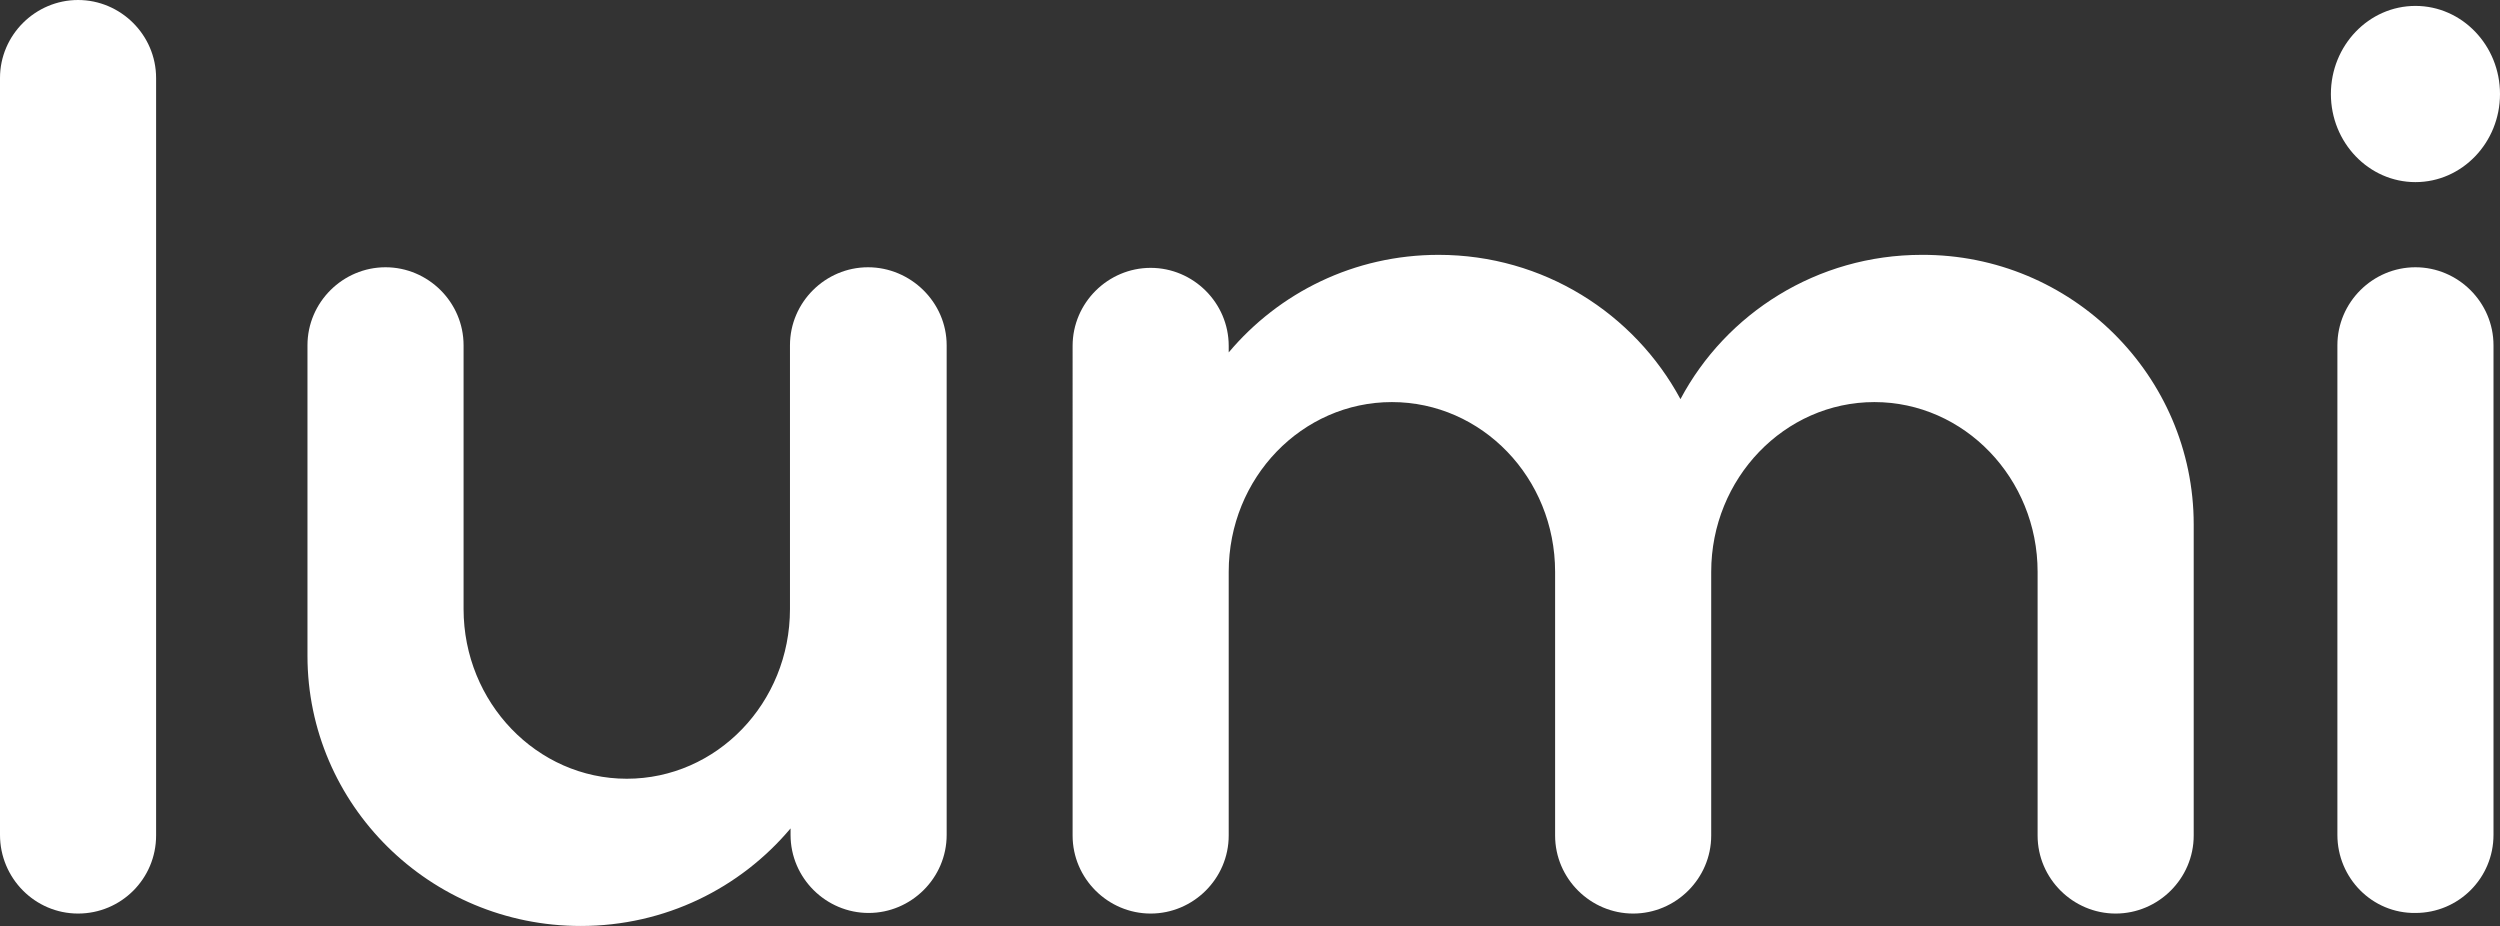
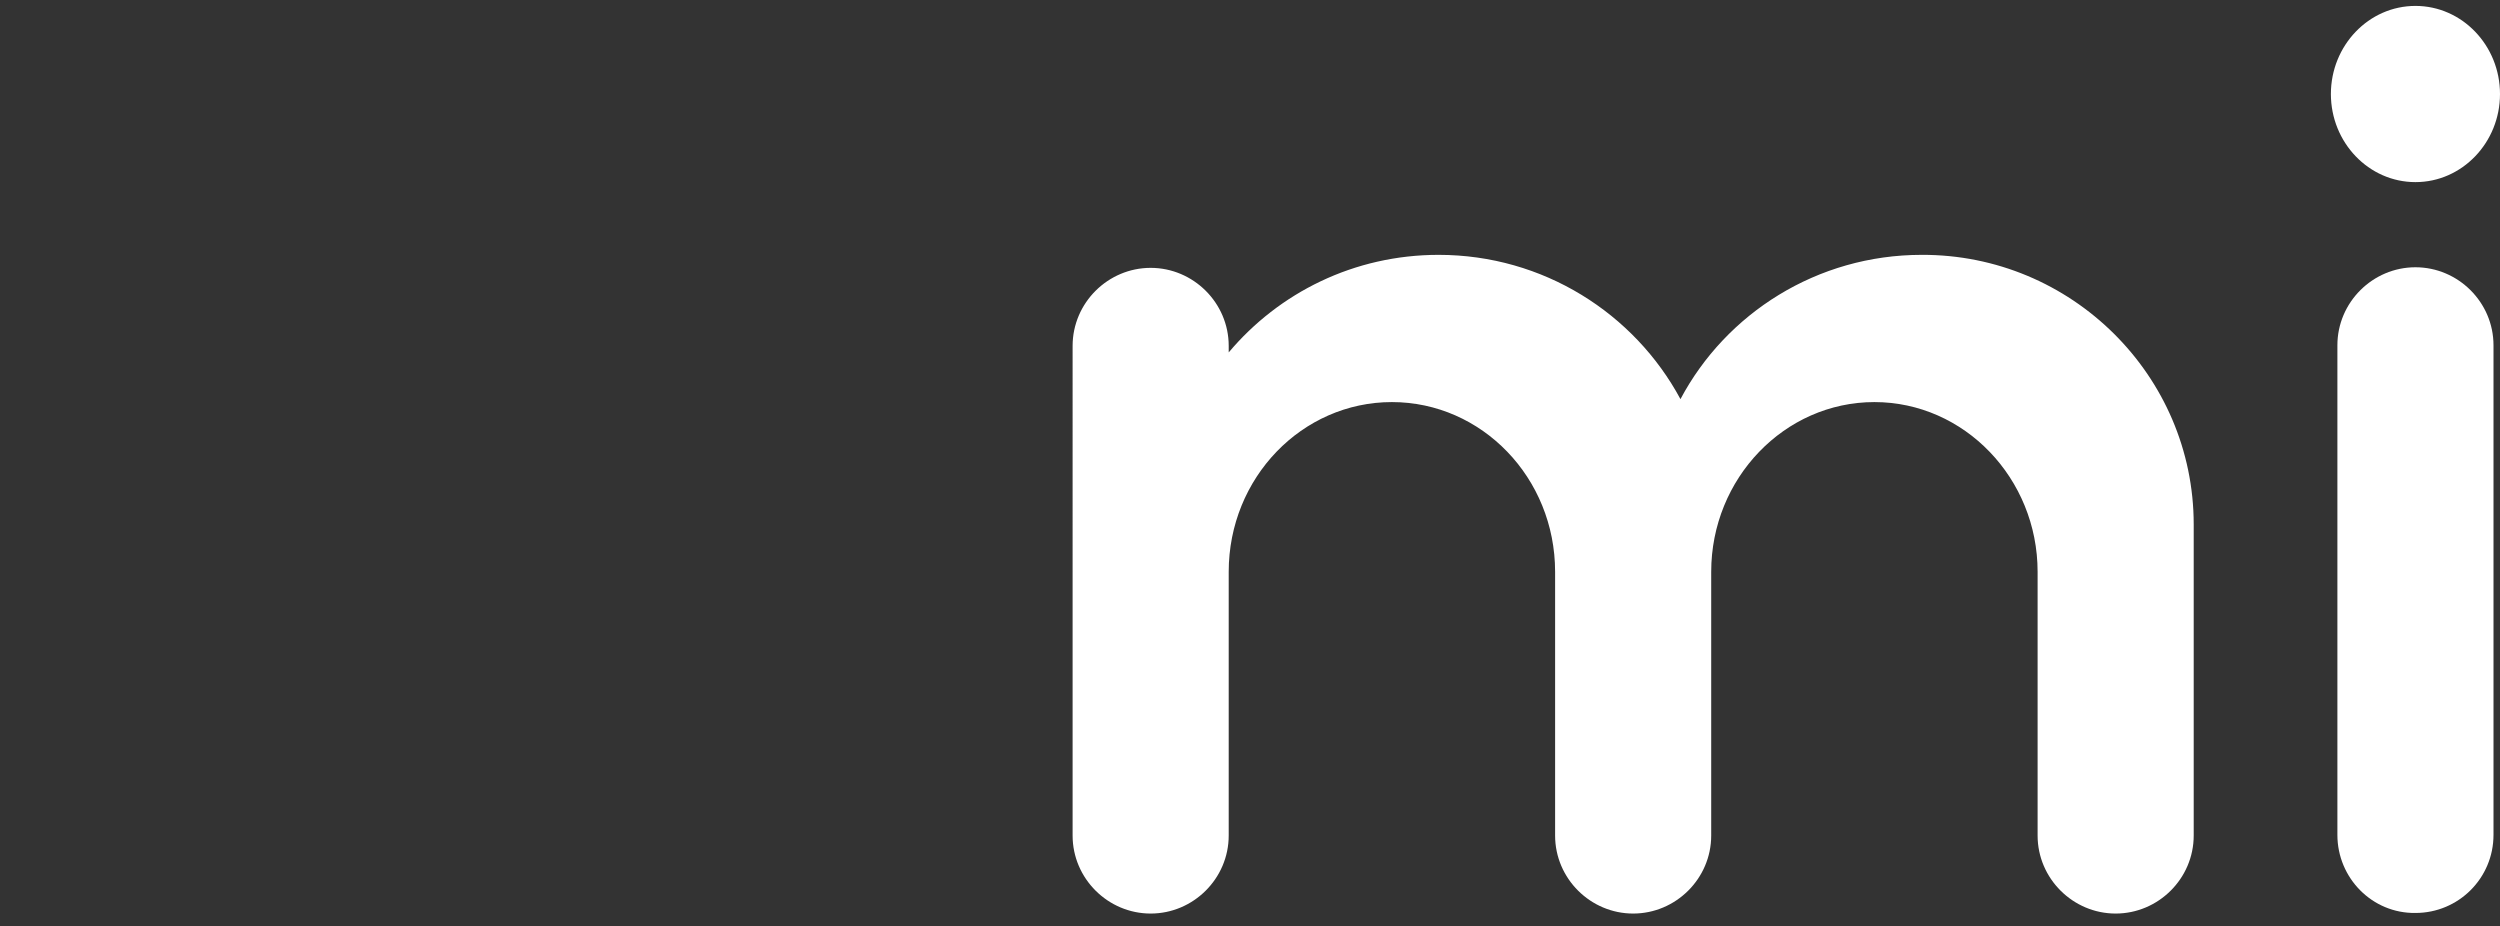
<svg xmlns="http://www.w3.org/2000/svg" viewBox="0 0 422.8 156.6" id="Layer_2">
  <rect x="0" y="0" width="422.8" height="156.6" fill="#333333" stroke="none" />
  <defs>
    <style>
      .cls-1 {
        fill: #fff;
      }
    </style>
  </defs>
  <g data-name="Layer_2" id="Layer_2-2">
    <g id="Layer_1-2">
      <g data-name="Layer_1-2" id="Layer_1-2-2">
        <g>
-           <path d="M0,141.2V13.2C0,5.9,6,0,13.2,0s13.2,5.9,13.2,13.2v128.1c0,7.3-5.9,13.2-13.2,13.2s-13.2-6-13.2-13.3Z" class="cls-1" />
-           <path d="M160.1,58.4v82.8c0,7.3-6,13.2-13.2,13.2s-13.2-5.9-13.2-13.2v-1.1c-8.5,10.1-21.2,16.5-35.5,16.5-25.5,0-46.2-20.5-46.2-45.7v-52.5c0-7.3,6-13.2,13.2-13.2s13.2,5.9,13.2,13.2v44.6c0,15.8,12.4,28.7,27.6,28.7s27.6-12.8,27.6-28.7h0v-44.6c0-7.3,6-13.2,13.2-13.2s13.3,5.9,13.3,13.2h0Z" class="cls-1" />
          <path d="M371,88.7v52.6c0,7.3-6,13.2-13.2,13.2s-13.2-5.9-13.2-13.2v-44.6c0-15.8-12.4-28.7-27.6-28.7s-27.6,12.9-27.6,28.7v44.6c0,7.3-6,13.2-13.2,13.2s-13.2-5.9-13.2-13.2v-44.6c0-15.9-12.4-28.7-27.6-28.7s-27.6,12.8-27.6,28.7h0v44.6c0,7.3-6,13.2-13.2,13.2s-13.2-5.9-13.2-13.2V58.5c0-7.3,6-13.2,13.2-13.2s13.2,5.9,13.2,13.2v1.1c8.5-10.1,21.2-16.5,35.5-16.5,17.7,0,33.1,9.9,40.9,24.4,7.7-14.5,23.1-24.4,40.8-24.4,25.3-.1,46,20.4,46,45.6h0Z" class="cls-1" />
          <path d="M394.2,15.9c0-8.2,6.4-14.9,14.3-14.9s14.3,6.7,14.3,14.9-6.4,14.9-14.3,14.9-14.3-6.7-14.3-14.9ZM395.3,141.2V58.4c0-7.3,6-13.2,13.2-13.2s13.2,5.9,13.2,13.2v82.8c0,7.3-5.9,13.2-13.2,13.2-7.3.1-13.2-5.9-13.2-13.2h0Z" class="cls-1" />
        </g>
      </g>
    </g>
  </g>
</svg>